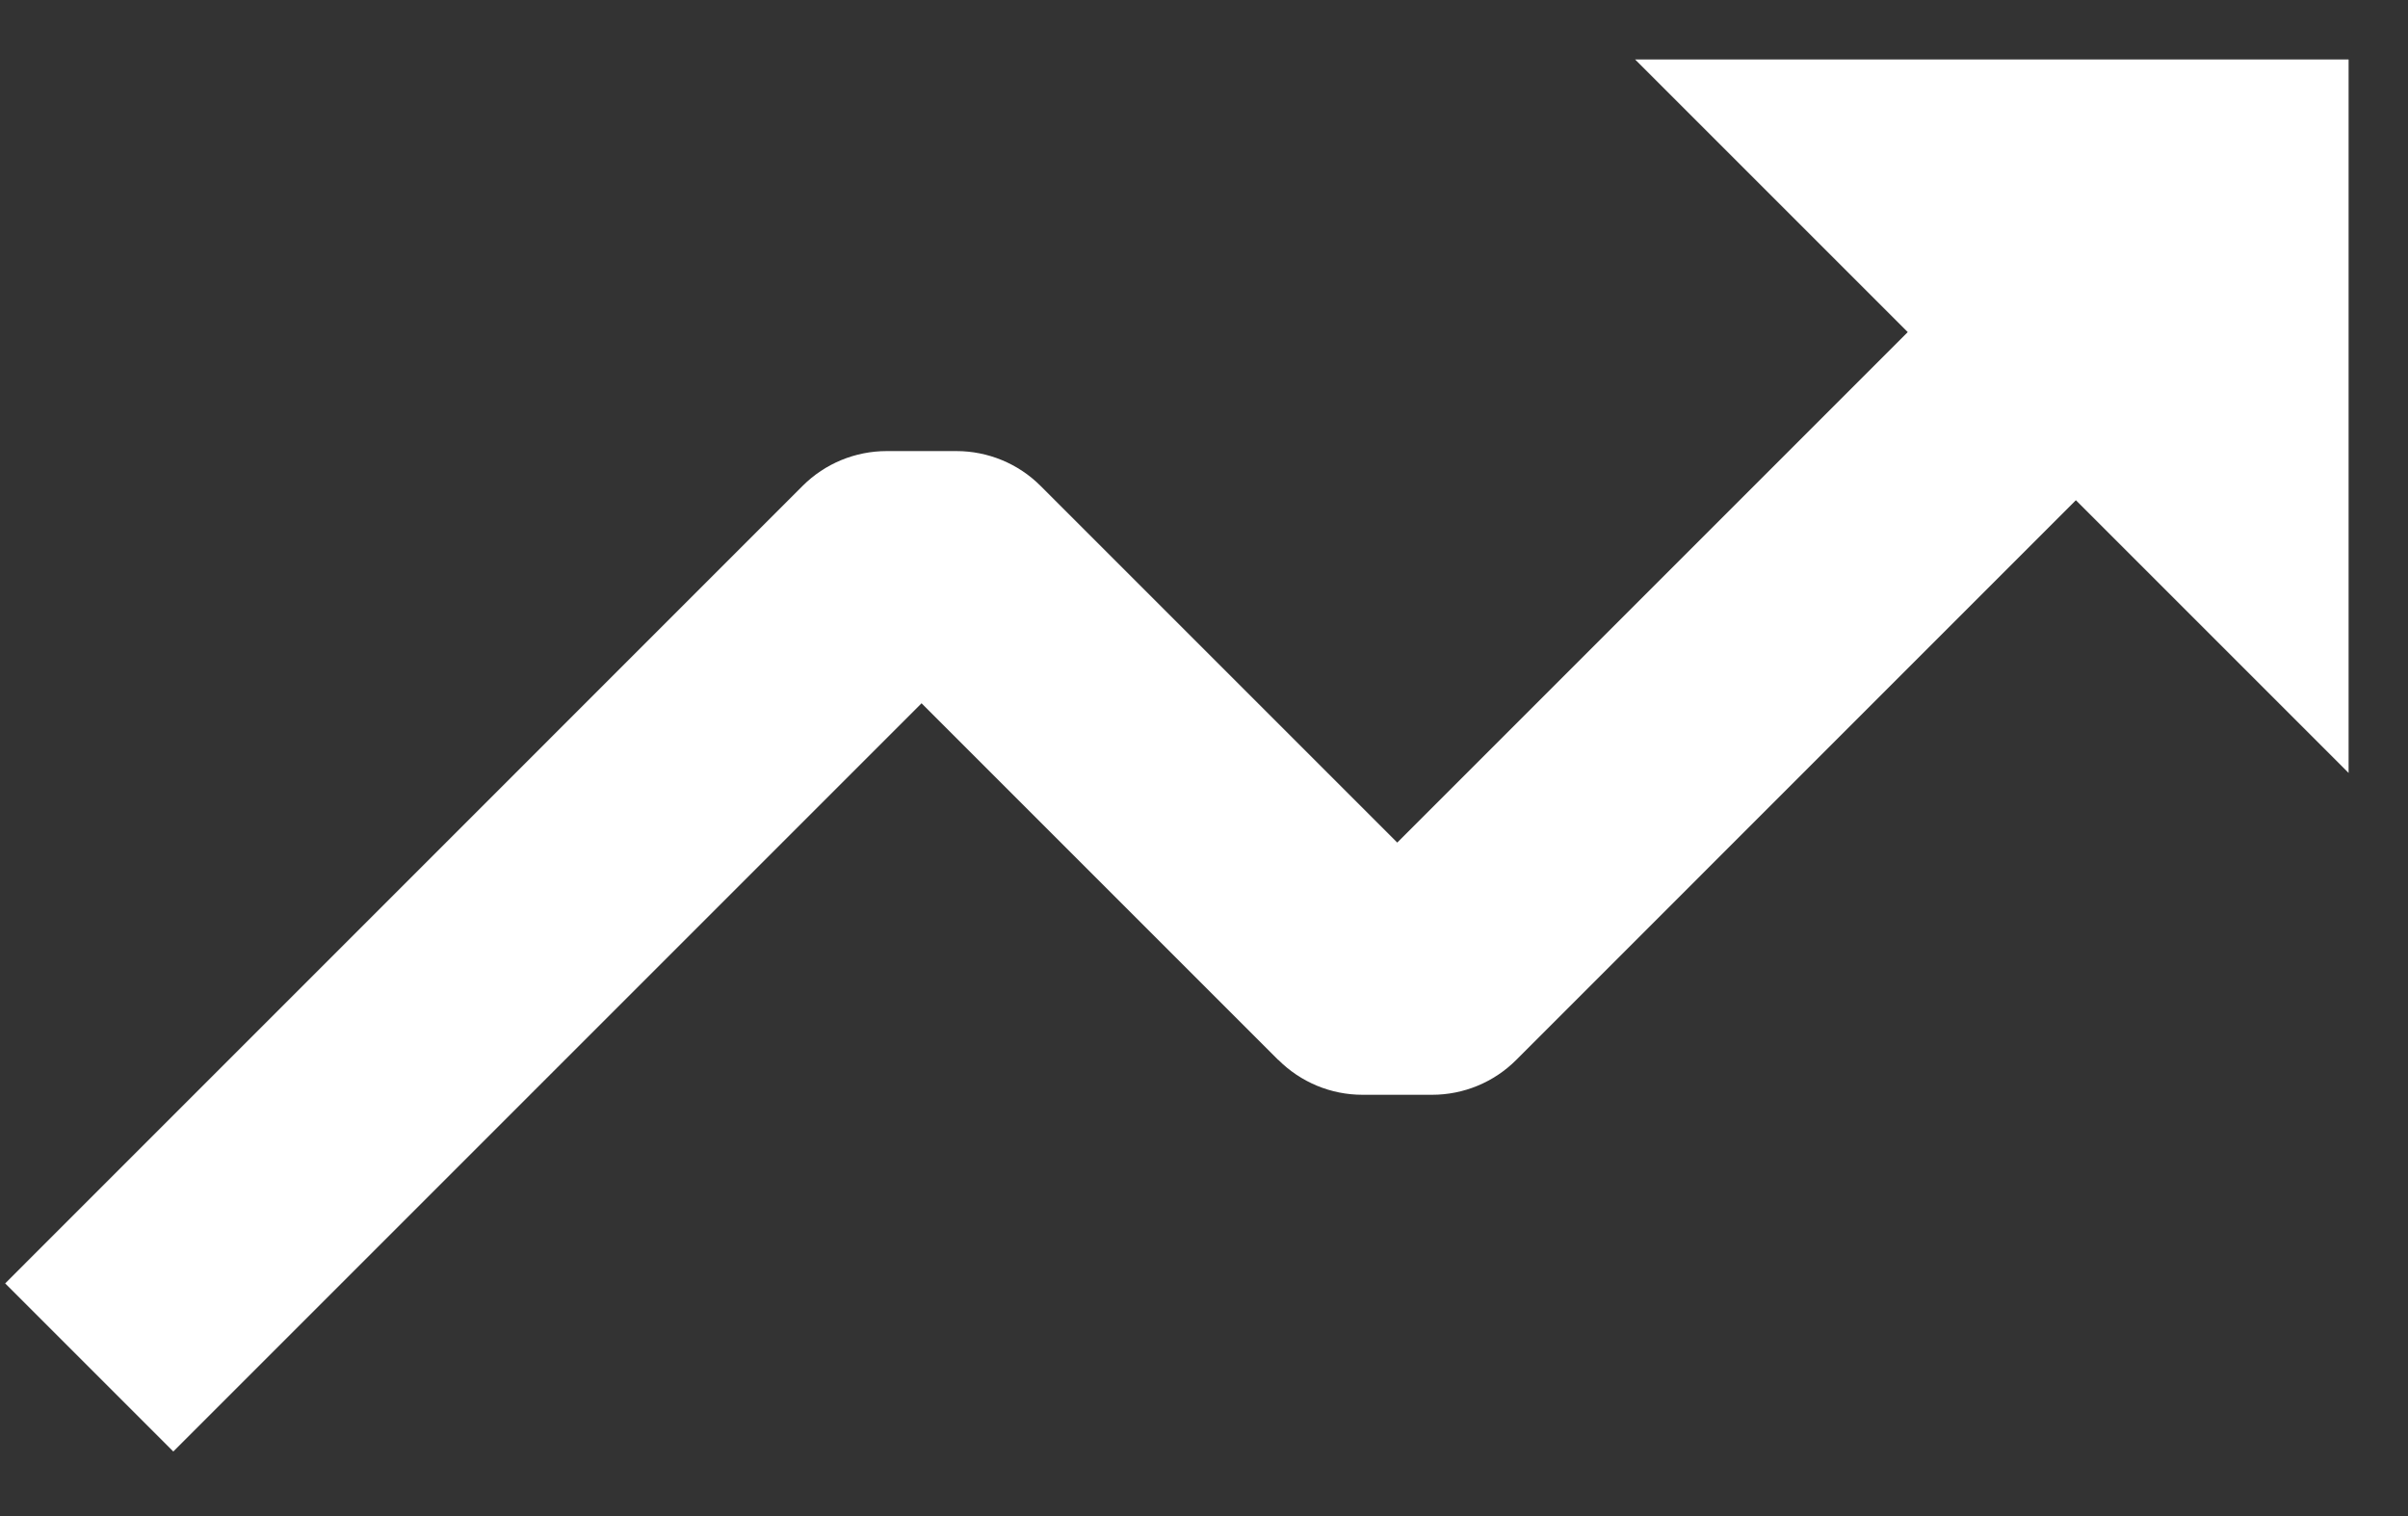
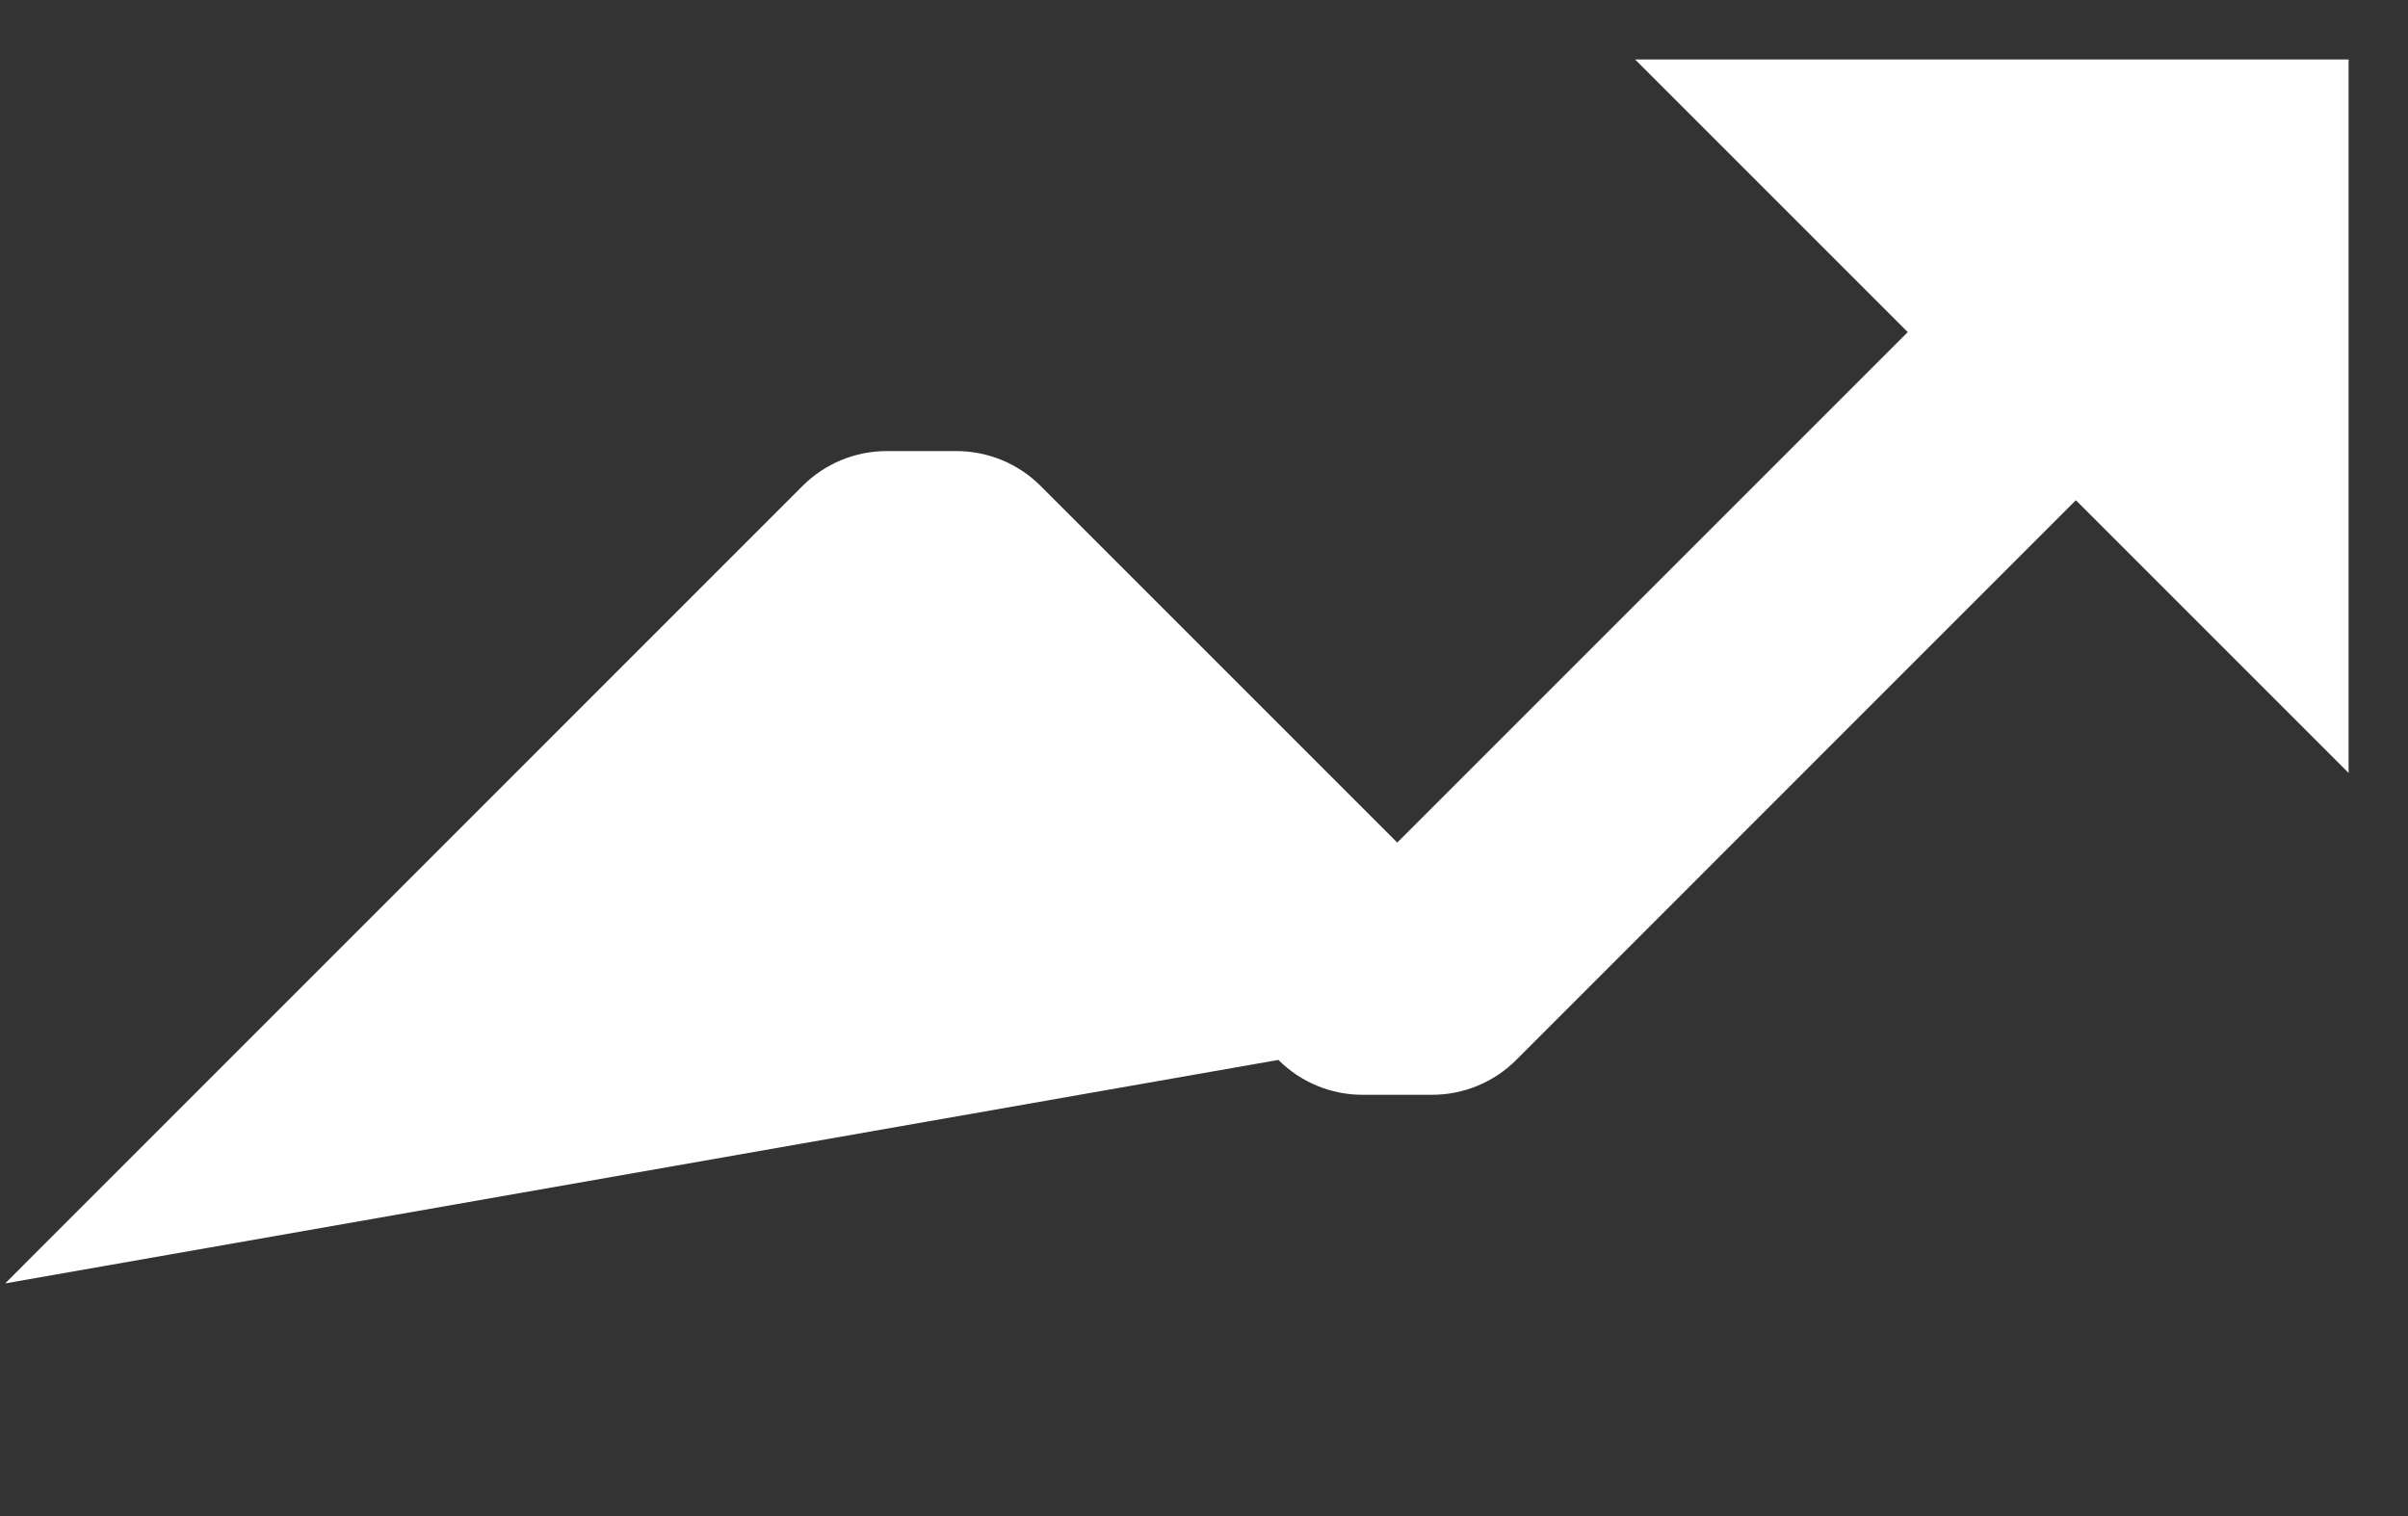
<svg xmlns="http://www.w3.org/2000/svg" width="27" height="17" fill="none">
  <rect width="100%" height="100%" fill="#333333" stroke="none" />
-   <path d="M14.334 11.885c.25.25.589.391.942.391h.782c.353 0 .692-.14.942-.39l6.276-6.277 3.058 3.058v-8h-8l3.057 3.057-5.724 5.724-4-4c-.25-.25-.59-.39-.943-.39h-.781c-.354 0-.693.14-.943.39L.058 14.391l1.885 1.885 8.39-8.39 4 4Z" fill="#fff" />
+   <path d="M14.334 11.885c.25.25.589.391.942.391h.782c.353 0 .692-.14.942-.39l6.276-6.277 3.058 3.058v-8h-8l3.057 3.057-5.724 5.724-4-4c-.25-.25-.59-.39-.943-.39h-.781c-.354 0-.693.14-.943.39L.058 14.391Z" fill="#fff" />
</svg>